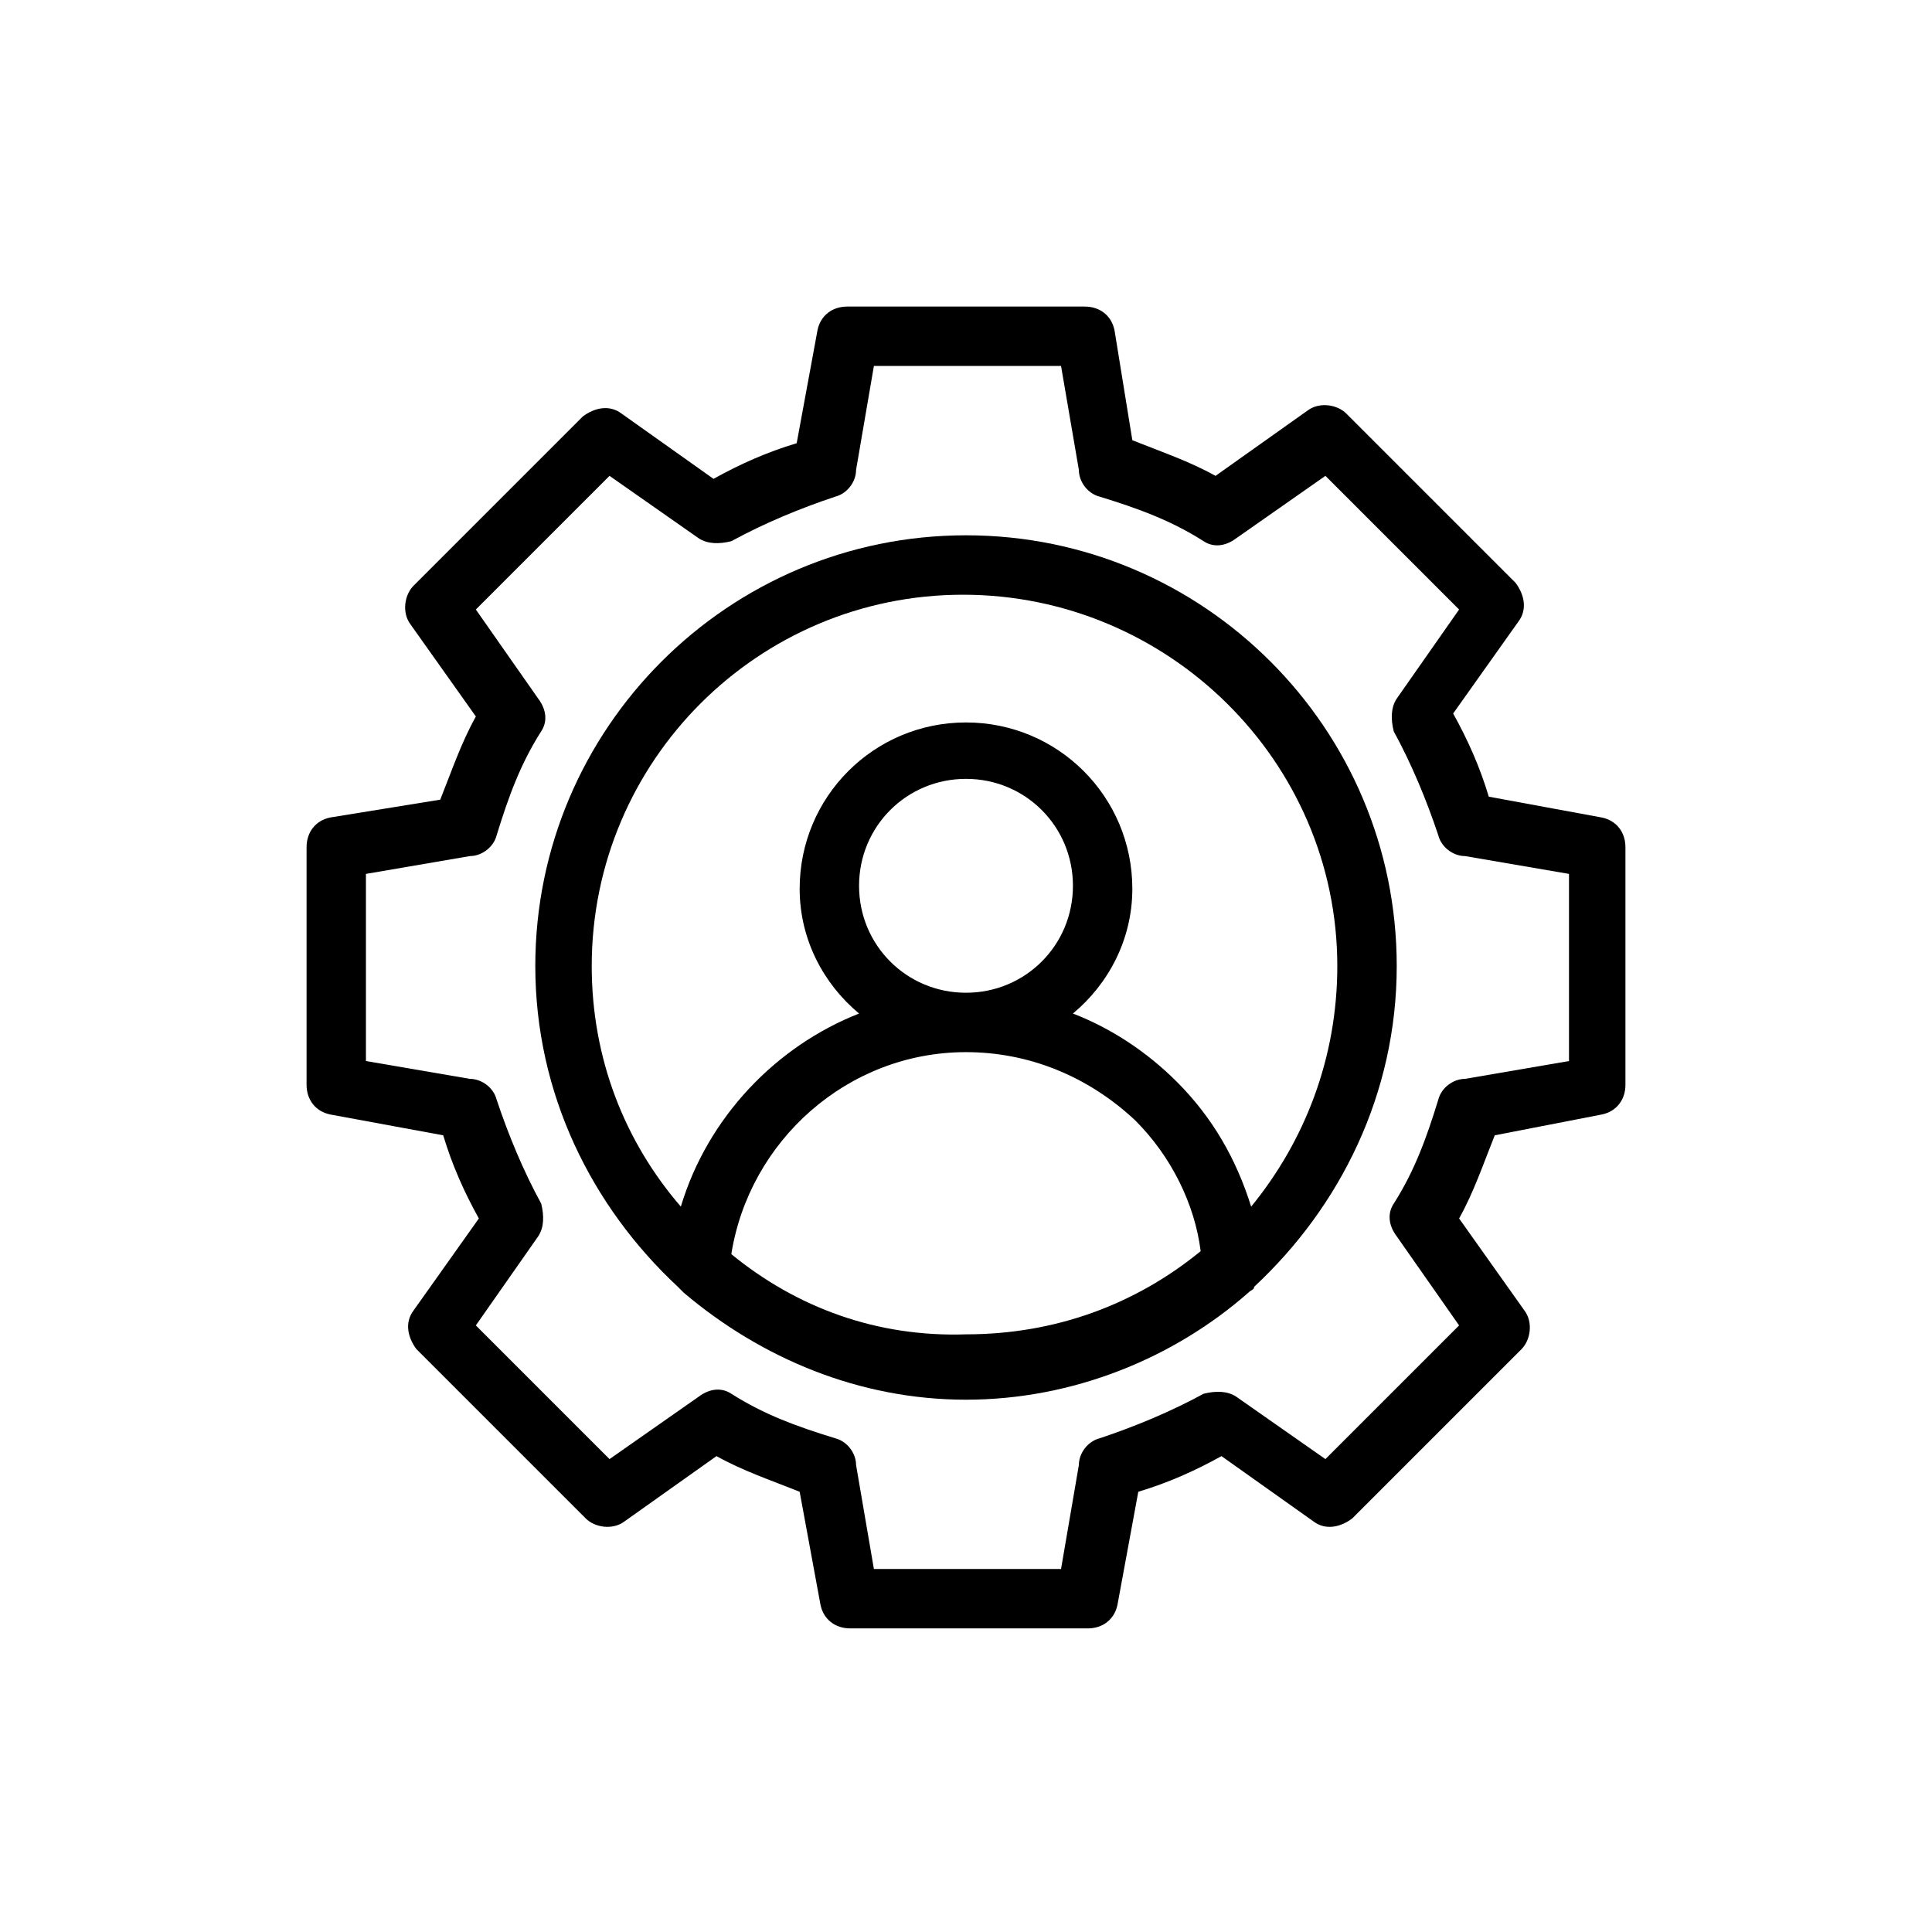
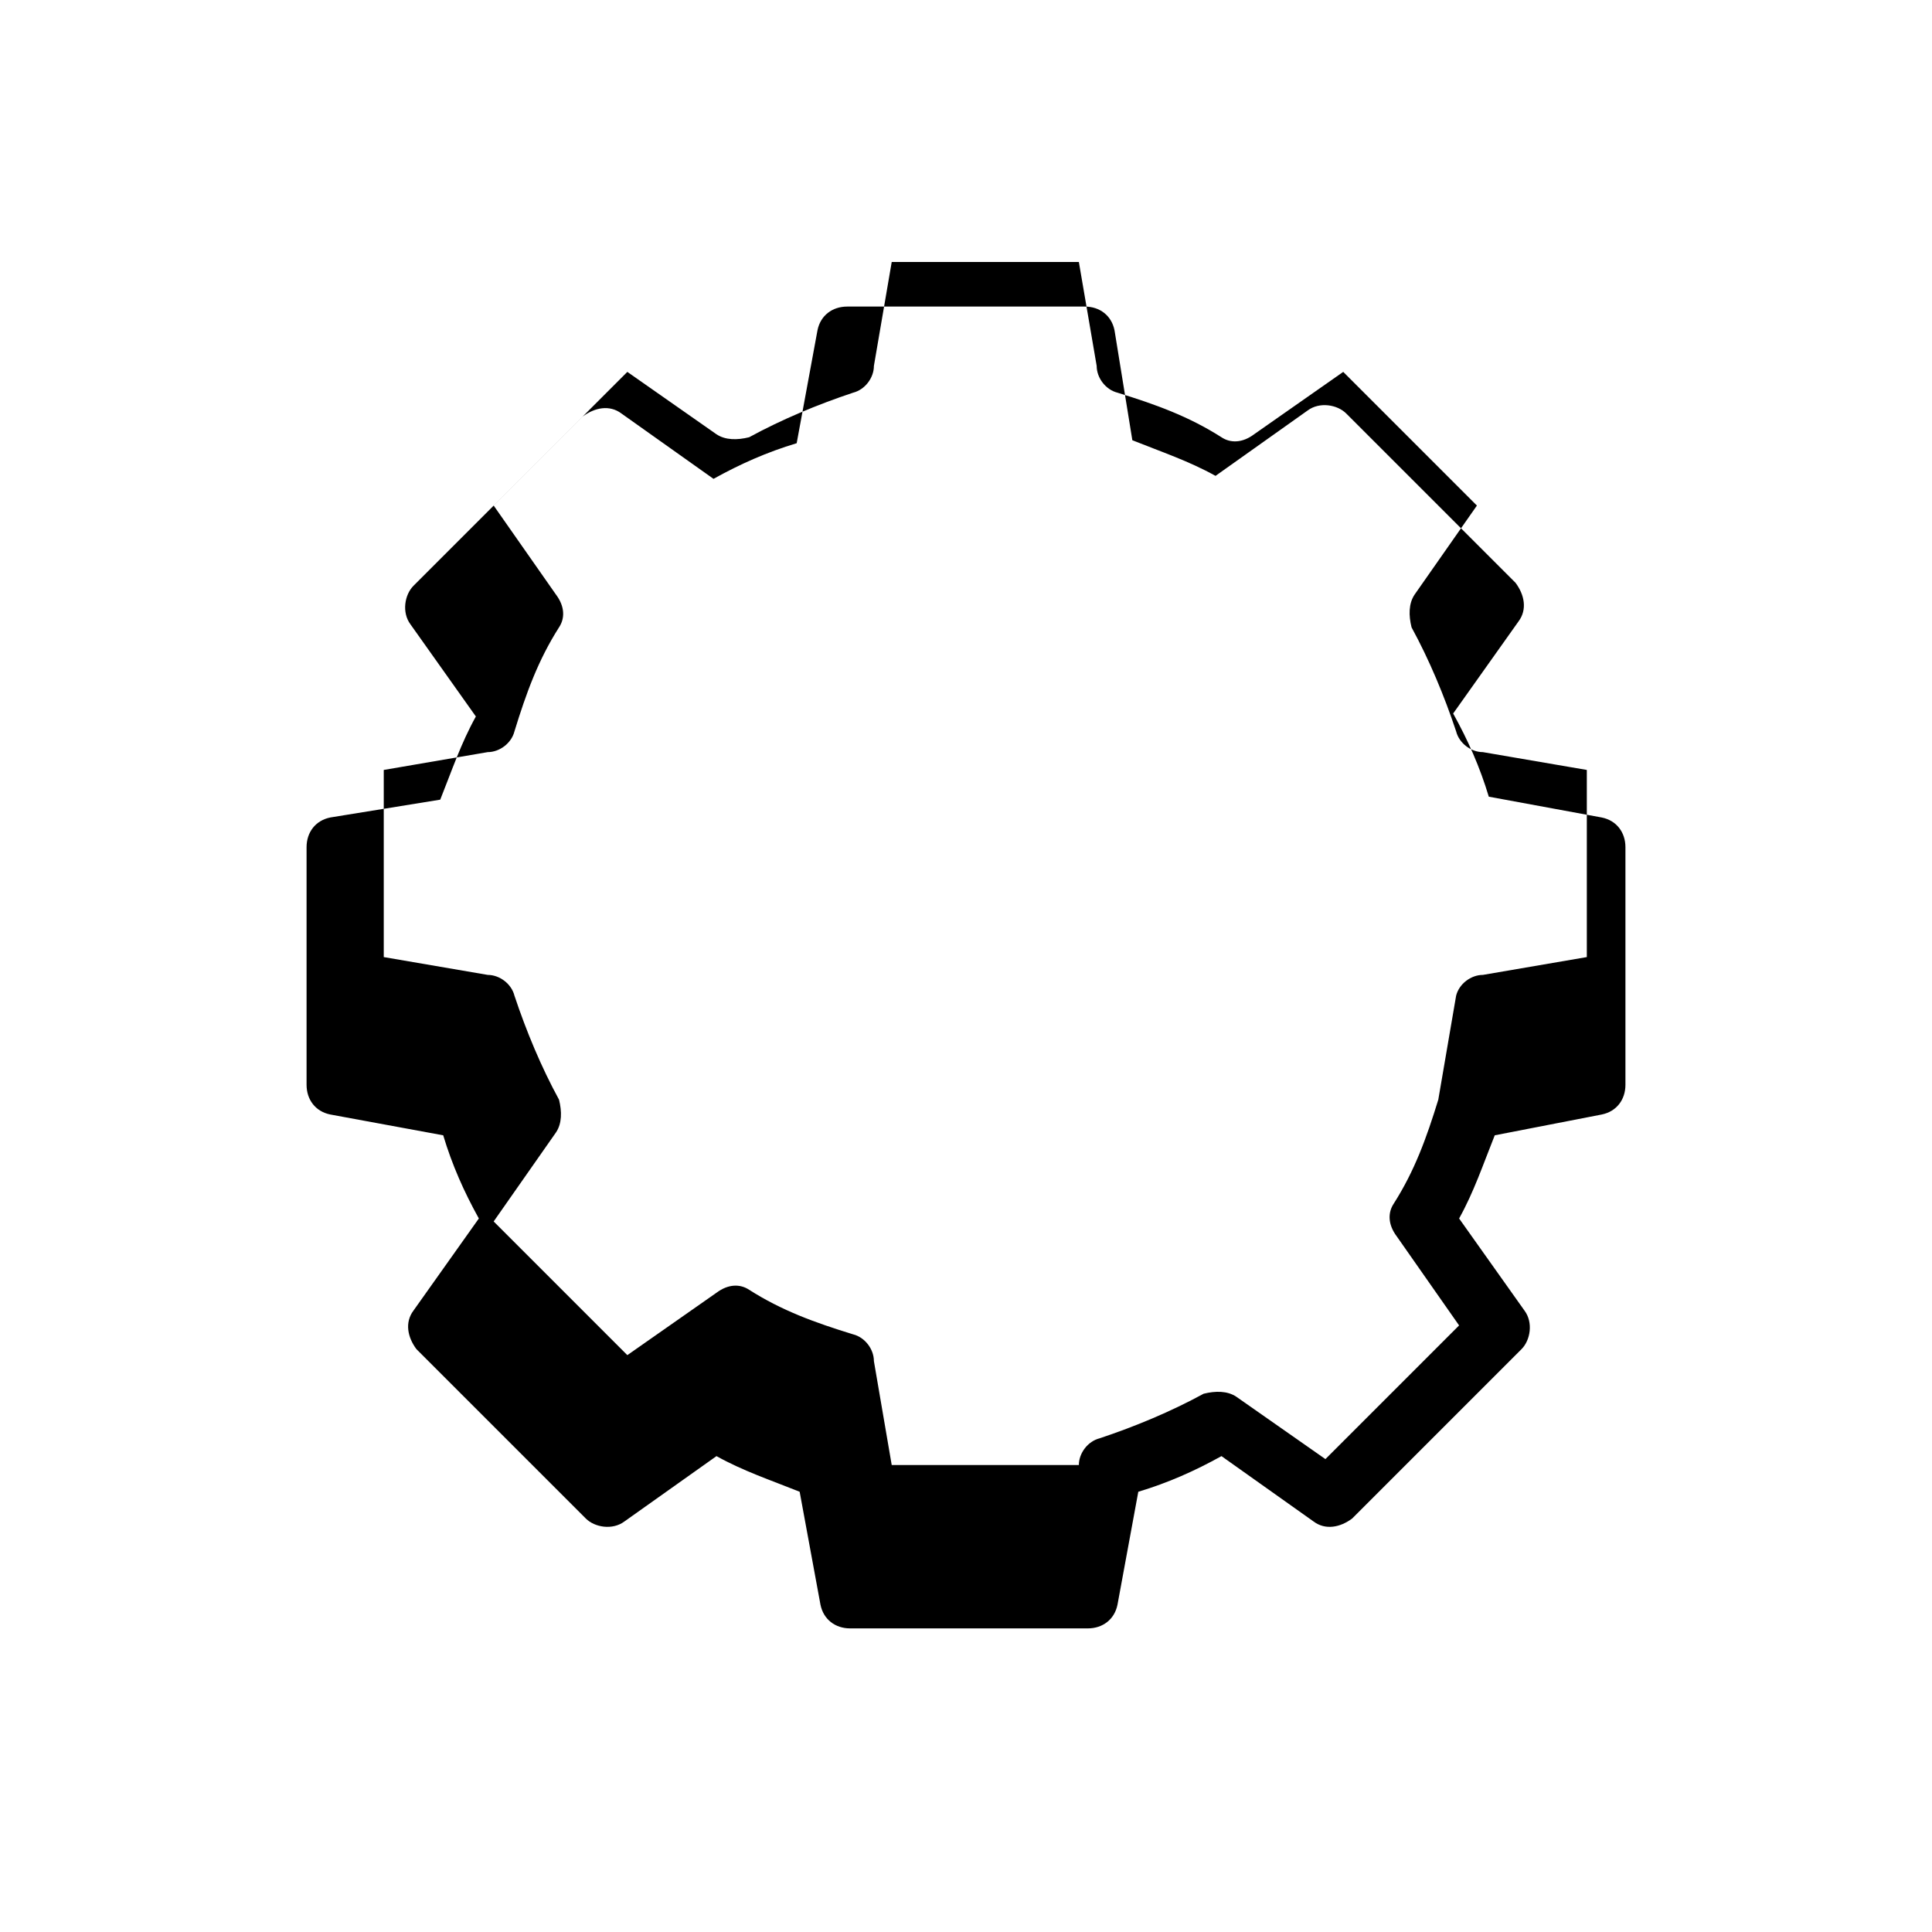
<svg xmlns="http://www.w3.org/2000/svg" fill="#000000" width="800px" height="800px" version="1.1" viewBox="144 144 512 512">
  <g>
-     <path d="m568.46 439.36c3.938-0.789 6.297-3.938 6.297-7.871v-62.977c0-3.938-2.363-7.086-6.297-7.871l-29.914-5.512c-2.363-7.871-5.512-14.957-9.445-22.043l17.32-24.402c2.363-3.148 1.574-7.086-0.789-10.234l-44.871-44.871c-2.363-2.363-7.086-3.148-10.234-0.789l-24.402 17.32c-7.086-3.938-14.168-6.297-22.043-9.445l-4.723-29.125c-0.789-3.938-3.938-6.297-7.871-6.297h-62.977c-3.938 0-7.086 2.363-7.871 6.297l-5.512 29.914c-7.871 2.363-14.957 5.512-22.043 9.445l-24.402-17.32c-3.148-2.363-7.086-1.574-10.234 0.789l-44.871 44.871c-2.363 2.363-3.148 7.086-0.789 10.234l17.32 24.402c-3.938 7.086-6.297 14.168-9.445 22.043l-29.125 4.719c-3.938 0.789-6.297 3.938-6.297 7.871v62.977c0 3.938 2.363 7.086 6.297 7.871l29.914 5.512c2.363 7.871 5.512 14.957 9.445 22.043l-17.32 24.402c-2.363 3.148-1.574 7.086 0.789 10.234l44.871 44.871c2.363 2.363 7.086 3.148 10.234 0.789l24.402-17.32c7.086 3.938 14.168 6.297 22.043 9.445l5.512 29.914c0.789 3.938 3.938 6.297 7.871 6.297h62.977c3.938 0 7.086-2.363 7.871-6.297l5.512-29.914c7.871-2.363 14.957-5.512 22.043-9.445l24.402 17.32c3.148 2.363 7.086 1.574 10.234-0.789l44.871-44.871c2.363-2.363 3.148-7.086 0.789-10.234l-17.32-24.402c3.938-7.086 6.297-14.168 9.445-22.043zm-43.297-3.938c-3.148 10.234-6.297 18.895-11.809 27.551-1.574 2.363-1.574 5.512 0.789 8.66l16.531 23.617-35.426 35.426-23.617-16.531c-2.363-1.574-5.512-1.574-8.66-0.789-8.66 4.723-18.105 8.66-27.551 11.809-3.148 0.789-5.512 3.938-5.512 7.086l-4.723 27.551h-49.594l-4.723-27.551c0-3.148-2.363-6.297-5.512-7.086-10.234-3.148-18.895-6.297-27.551-11.809-2.363-1.574-5.512-1.574-8.66 0.789l-23.617 16.531-35.426-35.426 16.531-23.617c1.574-2.363 1.574-5.512 0.789-8.66-4.723-8.66-8.66-18.105-11.809-27.551-0.789-3.148-3.938-5.512-7.086-5.512l-27.551-4.723v-49.594l27.551-4.723c3.148 0 6.297-2.363 7.086-5.512 3.148-10.234 6.297-18.895 11.809-27.551 1.574-2.363 1.574-5.512-0.789-8.66l-16.531-23.617 35.426-35.426 23.617 16.531c2.363 1.574 5.512 1.574 8.66 0.789 8.66-4.723 18.105-8.66 27.551-11.809 3.148-0.789 5.512-3.938 5.512-7.086l4.723-27.551h49.594l4.723 27.551c0 3.148 2.363 6.297 5.512 7.086 10.234 3.148 18.895 6.297 27.551 11.809 2.363 1.574 5.512 1.574 8.66-0.789l23.617-16.531 35.426 35.426-16.531 23.617c-1.574 2.363-1.574 5.512-0.789 8.66 4.723 8.66 8.66 18.105 11.809 27.551 0.789 3.148 3.938 5.512 7.086 5.512l27.551 4.723v49.594l-27.551 4.723c-3.148 0.004-6.301 2.363-7.086 5.512z" />
-     <path d="m400 285.86c-62.977 0-114.14 51.168-114.14 114.14 0 33.852 14.957 63.762 37.785 85.02l1.574 1.574c20.469 17.32 46.445 28.34 74.785 28.34s55.105-11.02 74.785-28.34c0.789-0.789 1.574-0.789 1.574-1.574 22.828-21.254 37.785-51.168 37.785-85.02 0-62.977-51.168-114.14-114.14-114.14zm-62.191 190.5c4.723-29.914 30.699-53.531 62.188-53.531 16.531 0 32.273 6.297 44.871 18.105 9.445 9.445 15.742 22.043 17.32 34.637-17.32 14.168-38.574 22.043-62.188 22.043-23.617 0.789-44.871-7.082-62.191-21.254zm62.191-69.273c-15.742 0-28.34-12.594-28.34-28.34 0-15.742 12.594-28.34 28.34-28.34 15.742 0 28.34 12.594 28.34 28.34-0.004 15.746-12.598 28.34-28.34 28.34zm75.57 56.68c-3.938-12.594-10.234-23.617-19.68-33.062-7.871-7.871-17.32-14.168-27.551-18.105 9.445-7.871 15.742-19.68 15.742-33.062 0-24.402-19.68-44.082-44.082-44.082s-44.082 19.68-44.082 44.082c0 13.383 6.297 25.191 15.742 33.062-22.043 8.66-40.148 27.551-47.23 51.168-14.957-17.32-23.617-39.359-23.617-63.762 0-54.316 44.082-98.398 98.398-98.398 54.316-0.004 99.188 44.078 99.188 98.398 0 24.402-8.66 46.445-22.828 63.762z" />
+     <path d="m568.46 439.36c3.938-0.789 6.297-3.938 6.297-7.871v-62.977c0-3.938-2.363-7.086-6.297-7.871l-29.914-5.512c-2.363-7.871-5.512-14.957-9.445-22.043l17.32-24.402c2.363-3.148 1.574-7.086-0.789-10.234l-44.871-44.871c-2.363-2.363-7.086-3.148-10.234-0.789l-24.402 17.32c-7.086-3.938-14.168-6.297-22.043-9.445l-4.723-29.125c-0.789-3.938-3.938-6.297-7.871-6.297h-62.977c-3.938 0-7.086 2.363-7.871 6.297l-5.512 29.914c-7.871 2.363-14.957 5.512-22.043 9.445l-24.402-17.32c-3.148-2.363-7.086-1.574-10.234 0.789l-44.871 44.871c-2.363 2.363-3.148 7.086-0.789 10.234l17.32 24.402c-3.938 7.086-6.297 14.168-9.445 22.043l-29.125 4.719c-3.938 0.789-6.297 3.938-6.297 7.871v62.977c0 3.938 2.363 7.086 6.297 7.871l29.914 5.512c2.363 7.871 5.512 14.957 9.445 22.043l-17.32 24.402c-2.363 3.148-1.574 7.086 0.789 10.234l44.871 44.871c2.363 2.363 7.086 3.148 10.234 0.789l24.402-17.32c7.086 3.938 14.168 6.297 22.043 9.445l5.512 29.914c0.789 3.938 3.938 6.297 7.871 6.297h62.977c3.938 0 7.086-2.363 7.871-6.297l5.512-29.914c7.871-2.363 14.957-5.512 22.043-9.445l24.402 17.32c3.148 2.363 7.086 1.574 10.234-0.789l44.871-44.871c2.363-2.363 3.148-7.086 0.789-10.234l-17.32-24.402c3.938-7.086 6.297-14.168 9.445-22.043zm-43.297-3.938c-3.148 10.234-6.297 18.895-11.809 27.551-1.574 2.363-1.574 5.512 0.789 8.66l16.531 23.617-35.426 35.426-23.617-16.531c-2.363-1.574-5.512-1.574-8.66-0.789-8.66 4.723-18.105 8.66-27.551 11.809-3.148 0.789-5.512 3.938-5.512 7.086h-49.594l-4.723-27.551c0-3.148-2.363-6.297-5.512-7.086-10.234-3.148-18.895-6.297-27.551-11.809-2.363-1.574-5.512-1.574-8.66 0.789l-23.617 16.531-35.426-35.426 16.531-23.617c1.574-2.363 1.574-5.512 0.789-8.66-4.723-8.66-8.66-18.105-11.809-27.551-0.789-3.148-3.938-5.512-7.086-5.512l-27.551-4.723v-49.594l27.551-4.723c3.148 0 6.297-2.363 7.086-5.512 3.148-10.234 6.297-18.895 11.809-27.551 1.574-2.363 1.574-5.512-0.789-8.66l-16.531-23.617 35.426-35.426 23.617 16.531c2.363 1.574 5.512 1.574 8.66 0.789 8.66-4.723 18.105-8.66 27.551-11.809 3.148-0.789 5.512-3.938 5.512-7.086l4.723-27.551h49.594l4.723 27.551c0 3.148 2.363 6.297 5.512 7.086 10.234 3.148 18.895 6.297 27.551 11.809 2.363 1.574 5.512 1.574 8.66-0.789l23.617-16.531 35.426 35.426-16.531 23.617c-1.574 2.363-1.574 5.512-0.789 8.66 4.723 8.66 8.66 18.105 11.809 27.551 0.789 3.148 3.938 5.512 7.086 5.512l27.551 4.723v49.594l-27.551 4.723c-3.148 0.004-6.301 2.363-7.086 5.512z" />
  </g>
</svg>